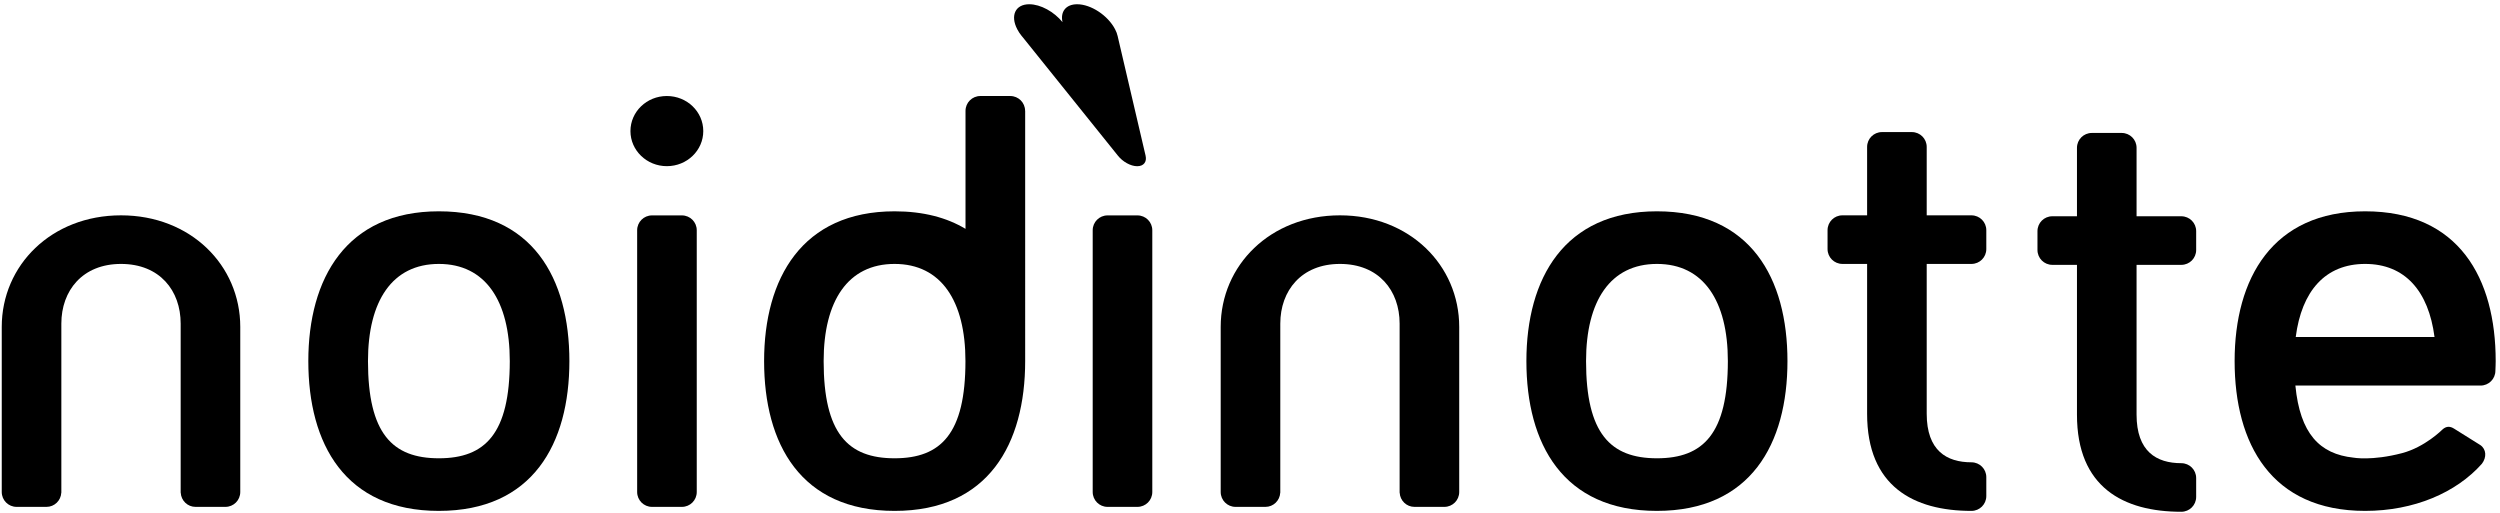
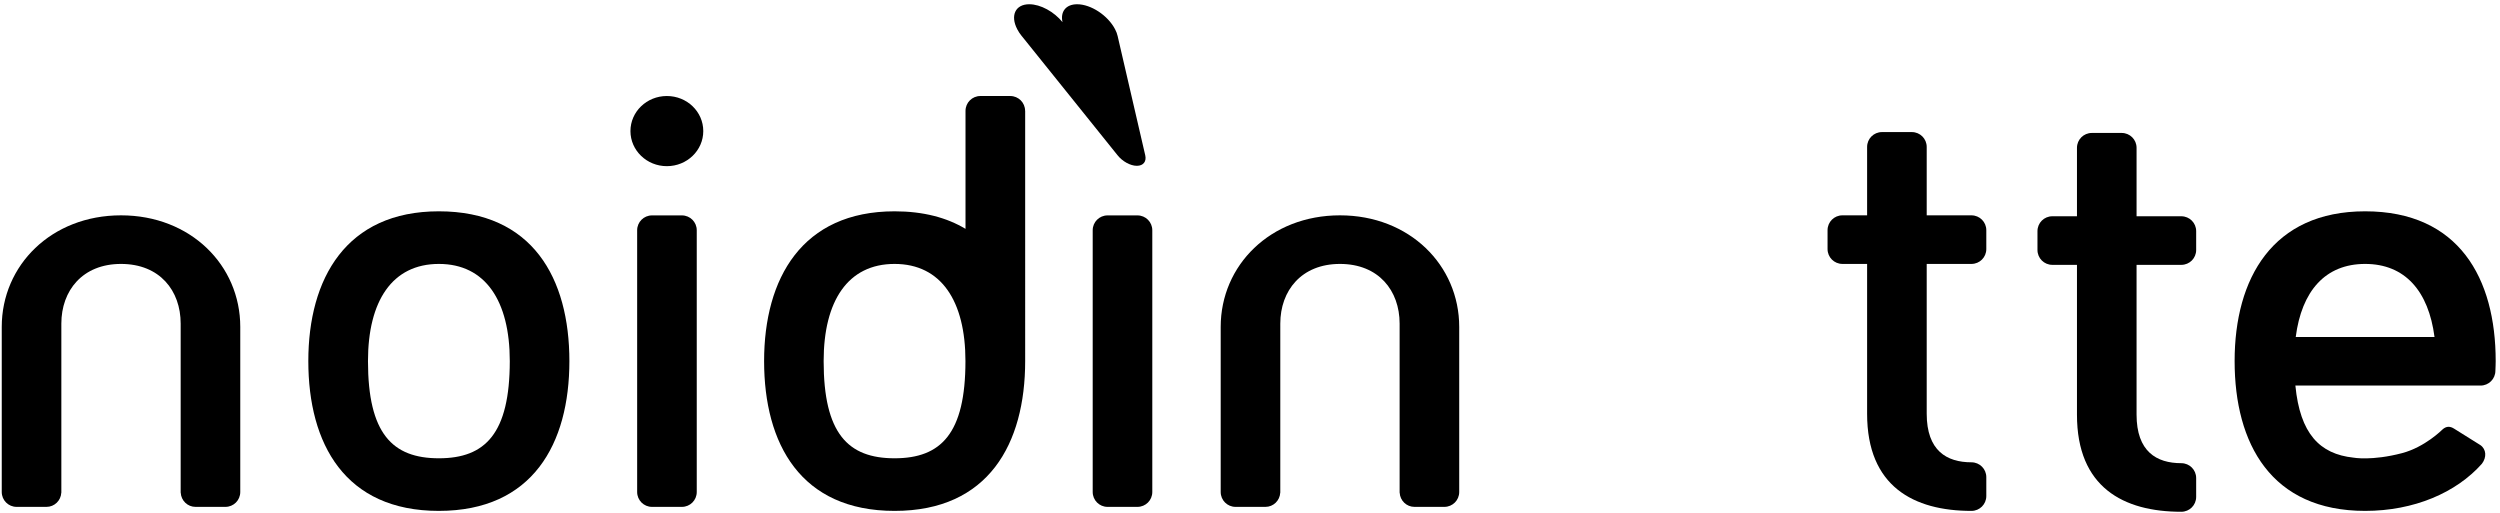
<svg xmlns="http://www.w3.org/2000/svg" id="Livello_1" x="0px" y="0px" viewBox="0 0 429.1 88.04" style="enable-background:new 0 0 429.1 88.04;" xml:space="preserve">
  <path d="M394.04,57.84c1.01-7.86,5.05-12.54,11.91-12.54c6.86,0,10.89,4.68,11.91,12.54H394.04z M405.95,36.27 c-15.89,0-22.4,11.51-22.4,25.71c0,14.2,6.28,25.71,22.4,25.71c8.38,0,15.64-3.12,20.05-8.1c0.83-1.09,0.77-2.48-0.28-3.2 c0,0-3.24-2.02-4.49-2.81c-0.63-0.4-1.31-0.52-2.05,0.18c0,0-2.97,2.99-6.9,4.02c-5.19,1.36-8.34,0.77-8.34,0.77 c-5.78-0.62-9.16-4.1-9.96-12.37h31.78c1.41,0,2.55-1.14,2.55-2.55c0.02-0.59,0.05-1.04,0.05-1.65 C428.36,47.78,422.06,36.27,405.95,36.27z" />
  <path d="M197.78,39.52c0-1.41-1.14-2.55-2.55-2.55h-5.13c-1.41,0-2.55,1.14-2.55,2.55v44.93c0,1.41,1.14,2.55,2.55,2.55h5.13 c1.41,0,2.55-1.14,2.55-2.55V39.52z" />
  <path d="M119.59,39.52c0-1.41-1.14-2.55-2.55-2.55h-5.13c-1.41,0-2.55,1.14-2.55,2.55v44.93c0,1.41,1.14,2.55,2.55,2.55h5.13 c1.41,0,2.55-1.14,2.55-2.55V39.52z" />
  <path d="M120.71,22.5c0,3.33-2.8,6.02-6.25,6.02c-3.45,0-6.25-2.7-6.25-6.02c0-3.33,2.8-6.02,6.25-6.02 C117.92,16.48,120.71,19.17,120.71,22.5" />
-   <path d="M191.39,5.02c-1.23-2.37-4.14-4.29-6.51-4.29c-1.95,0-2.91,1.3-2.51,3.07c-1.45-1.78-3.76-3.07-5.71-3.07 c-2.37,0-3.29,1.92-2.06,4.29c0.21,0.4,0.46,0.78,0.75,1.14h0l0.06,0.07c0.05,0.06,0.1,0.12,0.15,0.18l16.31,20.3 c0.83,1.05,2.19,1.82,3.32,1.82c1.13,0,1.68-0.76,1.44-1.8L191.88,6.4c-0.01-0.06-0.02-0.12-0.04-0.18l-0.01-0.07h-0.01 C191.74,5.79,191.6,5.41,191.39,5.02" />
+   <path d="M191.39,5.02c-1.23-2.37-4.14-4.29-6.51-4.29c-1.95,0-2.91,1.3-2.51,3.07c-1.45-1.78-3.76-3.07-5.71-3.07 c-2.37,0-3.29,1.92-2.06,4.29c0.21,0.4,0.46,0.78,0.75,1.14h0c0.05,0.06,0.1,0.12,0.15,0.18l16.31,20.3 c0.83,1.05,2.19,1.82,3.32,1.82c1.13,0,1.68-0.76,1.44-1.8L191.88,6.4c-0.01-0.06-0.02-0.12-0.04-0.18l-0.01-0.07h-0.01 C191.74,5.79,191.6,5.41,191.39,5.02" />
  <path d="M20.77,36.96C8.82,36.96,0.3,45.54,0.3,56.11v0.09v28.25C0.3,85.86,1.44,87,2.85,87h5.13c1.37,0,2.47-1.08,2.54-2.43 l0.01,0.01V55.54c0-5.65,3.62-10.24,10.24-10.24c6.65,0,10.24,4.58,10.24,10.24v28.91v0.13c0,0,0.01,0,0.01-0.01 c0.07,1.35,1.17,2.43,2.54,2.43h5.13c1.41,0,2.55-1.14,2.55-2.55V56.2v-0.09C41.24,45.54,32.72,36.96,20.77,36.96" />
  <path d="M229.99,36.96c-11.95,0-20.47,8.57-20.47,19.15v0.09v28.25c0,1.41,1.14,2.55,2.55,2.55h5.13c1.37,0,2.47-1.08,2.54-2.43 l0.01,0.01V55.54c0-5.65,3.62-10.24,10.24-10.24c6.64,0,10.24,4.58,10.24,10.24v28.91v0.13c0,0,0.01,0,0.01-0.01 c0.07,1.35,1.17,2.43,2.54,2.43h5.13c1.41,0,2.55-1.14,2.55-2.55V56.2v-0.09C250.46,45.54,241.94,36.96,229.99,36.96" />
  <path d="M75.33,78.66c-8,0-12.17-4.27-12.17-16.68c0-10.34,4.17-16.68,12.17-16.68c7.99,0,12.17,6.34,12.17,16.68 C87.49,74.39,83.32,78.66,75.33,78.66 M75.32,36.27c-15.89,0-22.4,11.51-22.4,25.71c0,14.2,6.28,25.71,22.4,25.71 c16.11,0,22.41-11.51,22.41-25.71C97.73,47.78,91.43,36.27,75.32,36.27z" />
-   <path d="M284.4,78.66c-8,0-12.17-4.27-12.17-16.68c0-10.34,4.17-16.68,12.17-16.68c7.99,0,12.17,6.34,12.17,16.68 C296.56,74.39,292.39,78.66,284.4,78.66 M284.39,36.27c-15.89,0-22.4,11.51-22.4,25.71c0,14.2,6.27,25.71,22.4,25.71 c16.11,0,22.41-11.51,22.41-25.71C306.8,47.78,300.5,36.27,284.39,36.27z" />
  <path d="M153.54,78.66c-8,0-12.17-4.27-12.17-16.68c0-10.34,4.17-16.68,12.17-16.68c7.99,0,12.17,6.34,12.17,16.68 C165.71,74.39,161.54,78.66,153.54,78.66 M175.95,19.03c0-1.41-1.14-2.55-2.55-2.55h-5.13c-1.41,0-2.55,1.14-2.55,2.55v20.25 c-3.2-1.92-7.22-3.01-12.17-3.01c-15.89,0-22.4,11.51-22.4,25.71c0,14.2,6.27,25.71,22.4,25.71c16.11,0,22.41-11.51,22.41-25.71 c0-0.01,0-0.02,0-0.03h0V19.03z" />
  <path d="M374.4,87.84c1.41,0,2.55-1.14,2.55-2.55v-3.24c0-1.41-1.14-2.55-2.55-2.55v0c-4.25,0-7.68-2-7.68-8.34V45.46h7.68 c1.41,0,2.55-1.14,2.55-2.55v-3.24c0-1.41-1.14-2.55-2.55-2.55h-7.68V25.37c0-1.41-1.14-2.55-2.55-2.55h-5.13 c-1.41,0-2.55,1.14-2.55,2.55v11.75h-4.23c-1.41,0-2.55,1.14-2.55,2.55v3.24c0,1.41,1.14,2.55,2.55,2.55h4.23v25.71 C356.48,83.66,364.49,87.84,374.4,87.84" />
  <path d="M338.38,87.69c1.41,0,2.55-1.14,2.55-2.55V81.9c0-1.41-1.14-2.55-2.55-2.55v0c-4.25,0-7.68-2-7.68-8.34V45.3h7.68 c1.41,0,2.55-1.14,2.55-2.55v-3.24c0-1.41-1.14-2.55-2.55-2.55h-7.68V25.22c0-1.41-1.14-2.55-2.55-2.55h-5.13 c-1.41,0-2.55,1.14-2.55,2.55v11.74h-4.24c-1.41,0-2.55,1.14-2.55,2.55v3.24c0,1.41,1.14,2.55,2.55,2.55h4.24v25.71 C320.46,83.5,328.48,87.69,338.38,87.69" />
</svg>